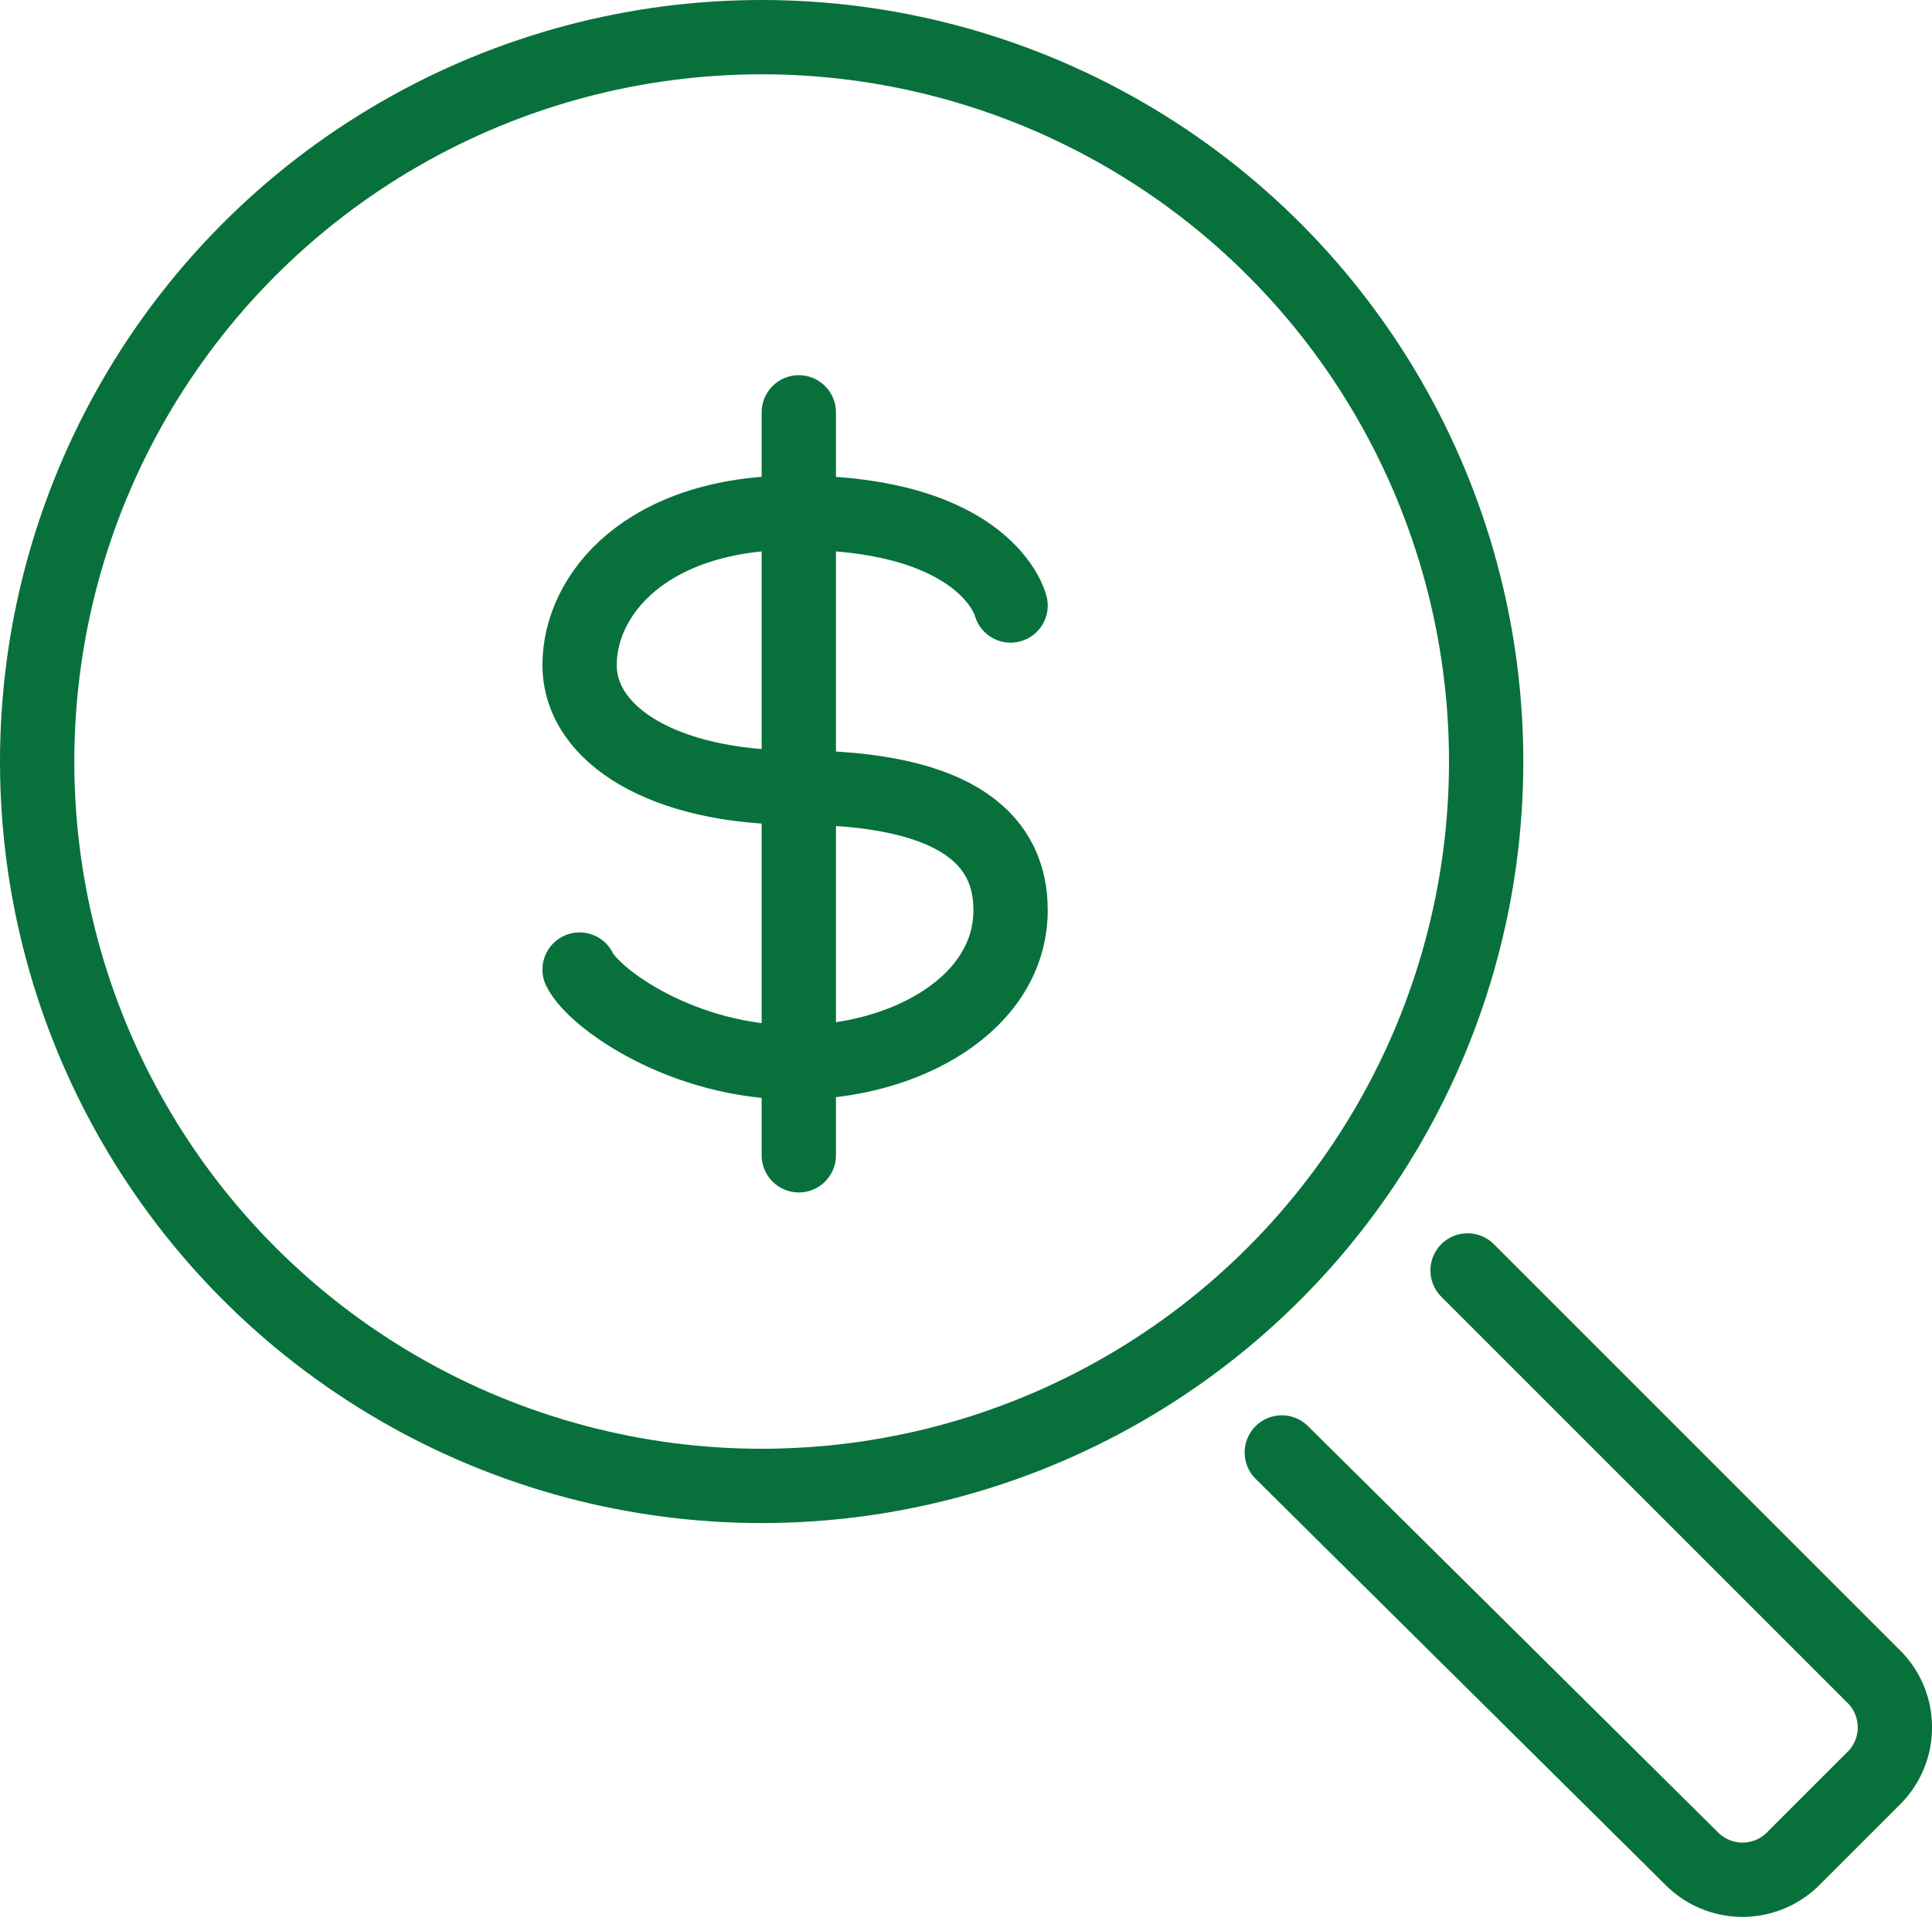
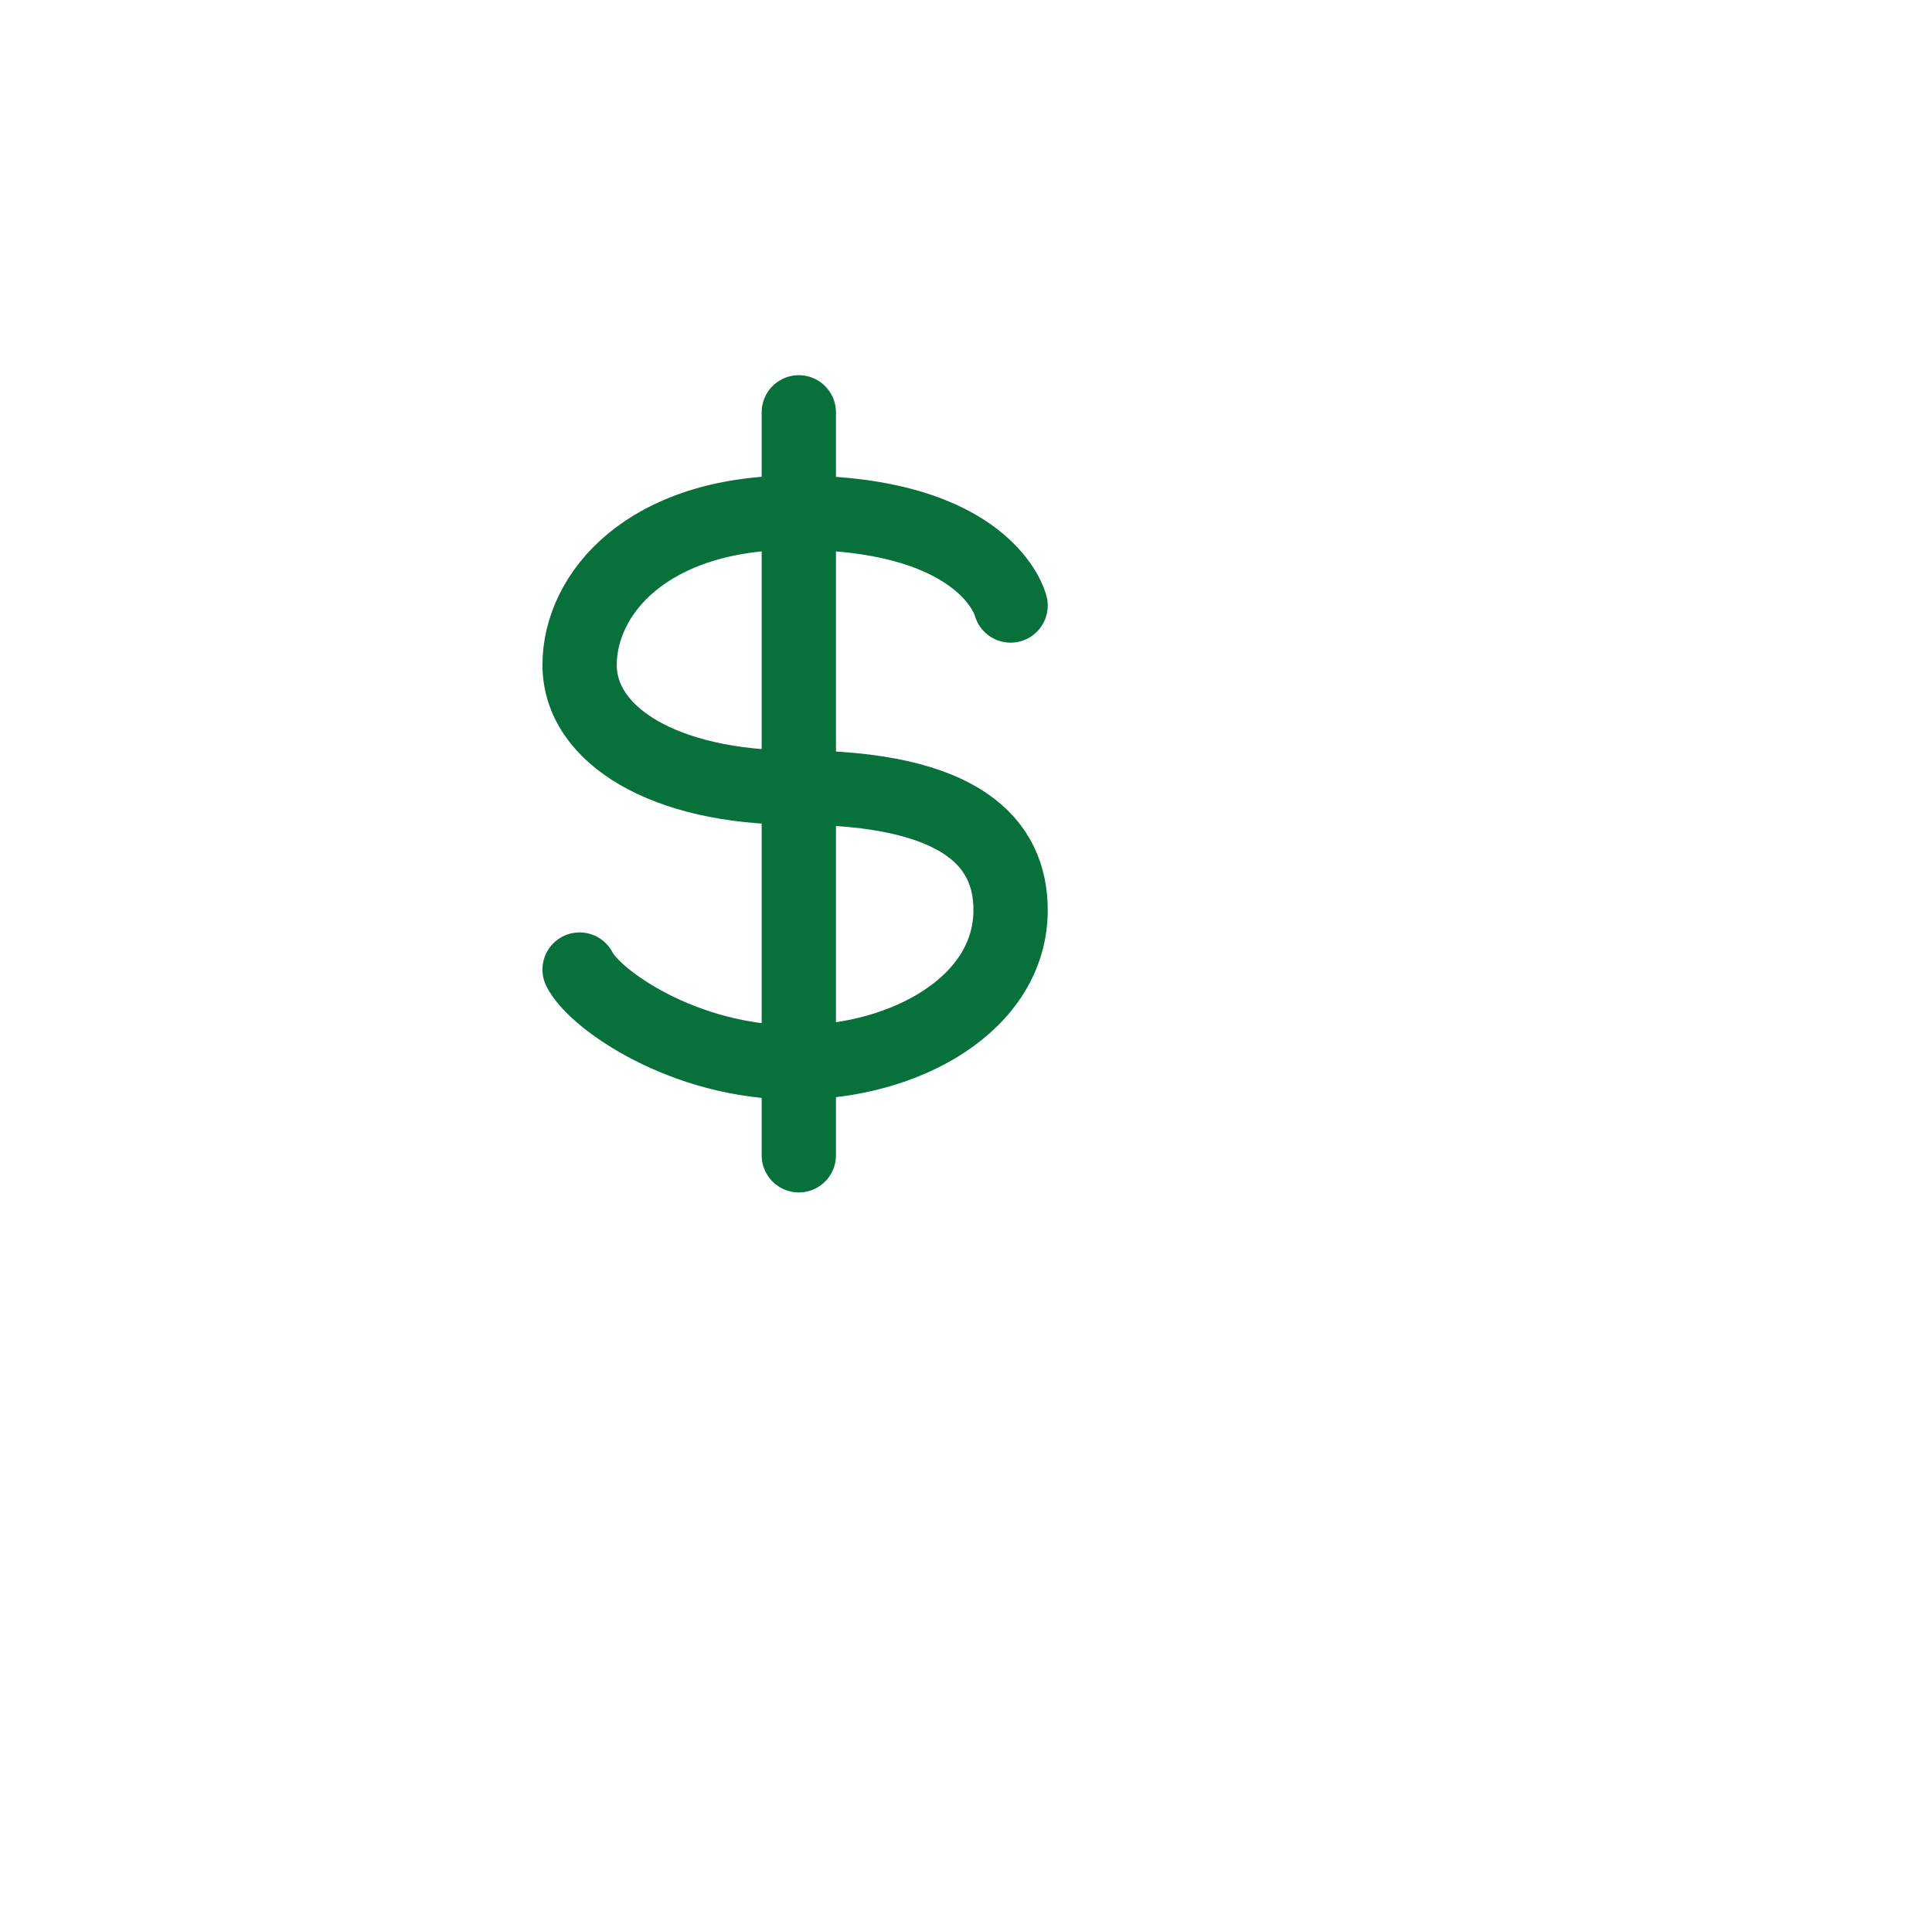
<svg xmlns="http://www.w3.org/2000/svg" viewBox="0 0 52 51.6">
  <defs>
    <style>.cls-1{fill:none;stroke:#08713b;stroke-linecap:round;stroke-linejoin:round;stroke-width:2px;}</style>
  </defs>
  <g id="Layer_2" data-name="Layer 2">
    <g id="Layer_1-2" data-name="Layer 1">
-       <circle class="cls-1" cx="20.5" cy="20.5" r="19.5" />
-       <path class="cls-1" d="M39.5,34.2,50.4,45.1a1.93,1.93,0,0,1,0,2.8L48.3,50a1.93,1.93,0,0,1-2.8,0l-11-10.9" />
      <path class="cls-1" d="M27.2,16.3s-.6-2.5-5.8-2.5c-4,0-5.8,2.2-5.8,4.1s2.3,3.3,5.8,3.3c4.5,0,5.8,1.5,5.8,3.3,0,2.5-2.8,4.1-5.8,4.1s-5.4-1.7-5.8-2.5" />
      <line class="cls-1" x1="21.5" y1="11.1" x2="21.5" y2="31.1" />
    </g>
  </g>
</svg>